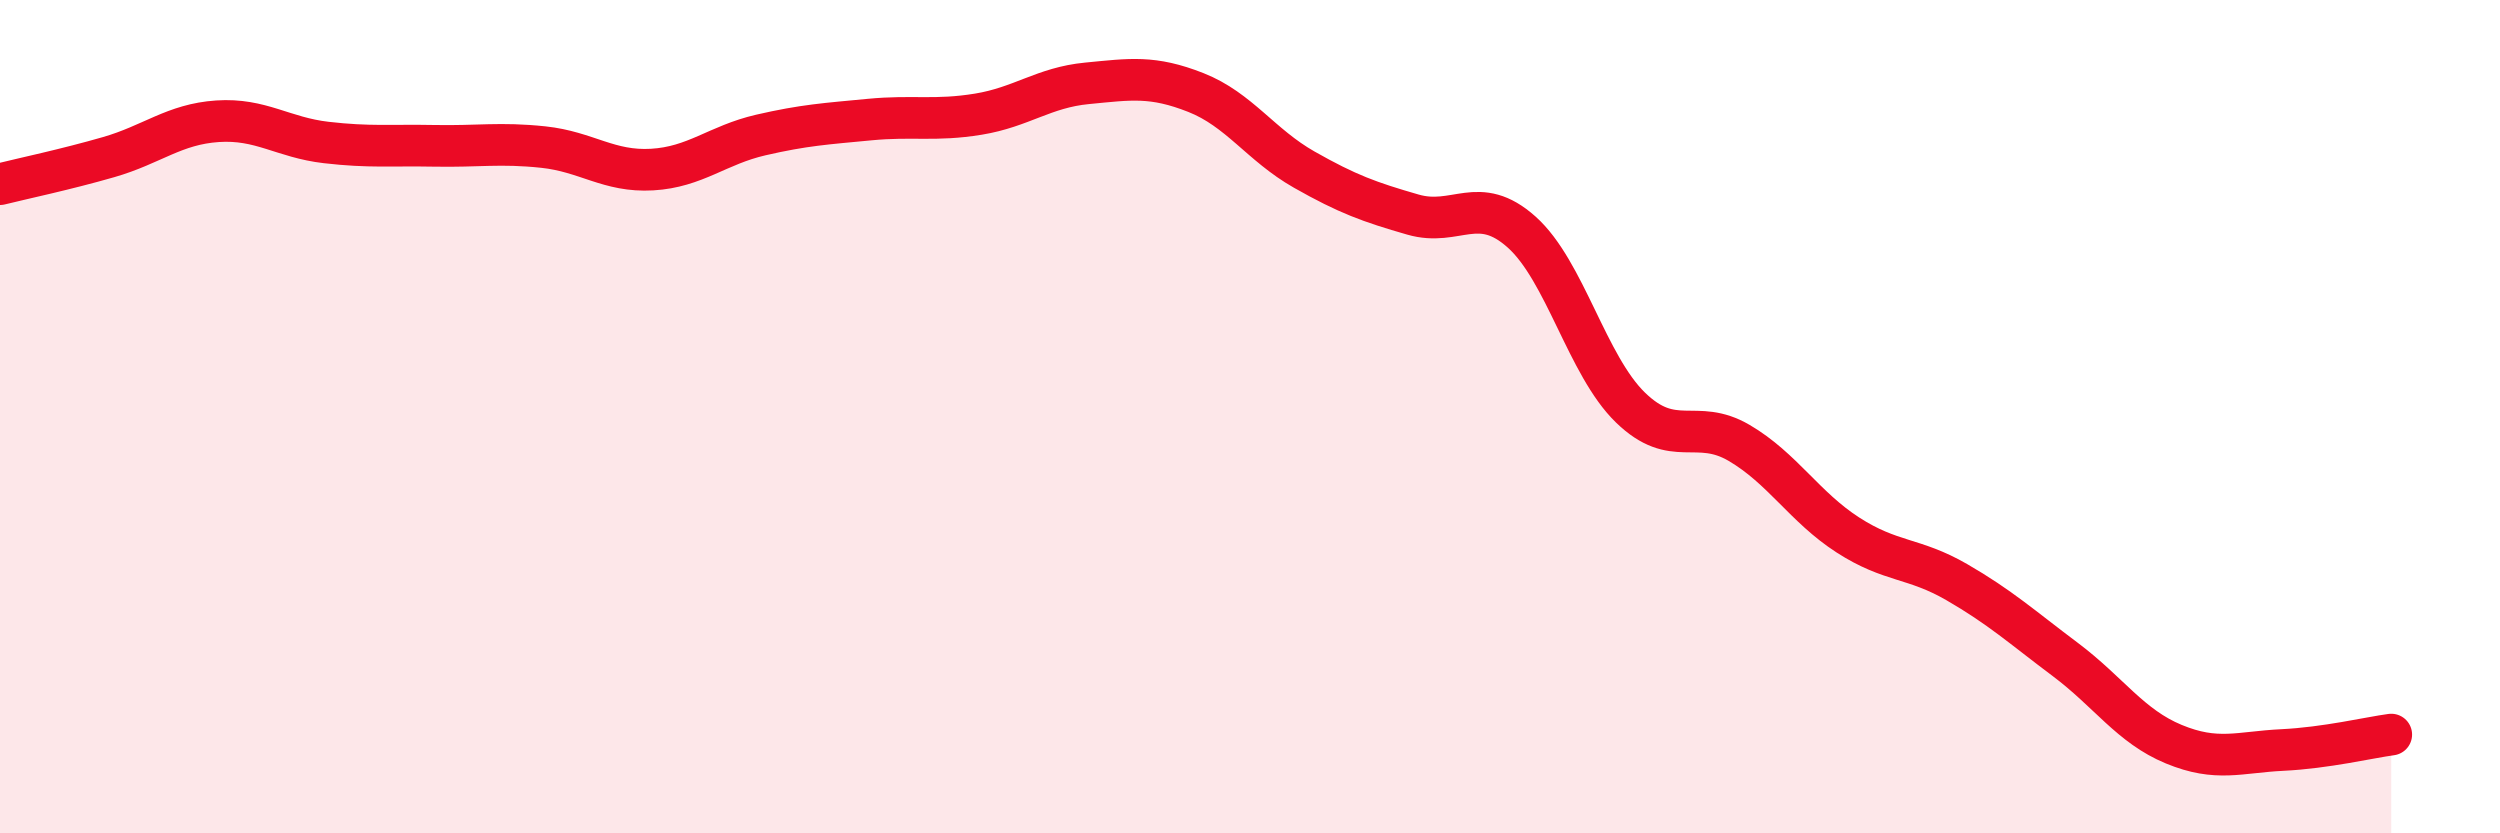
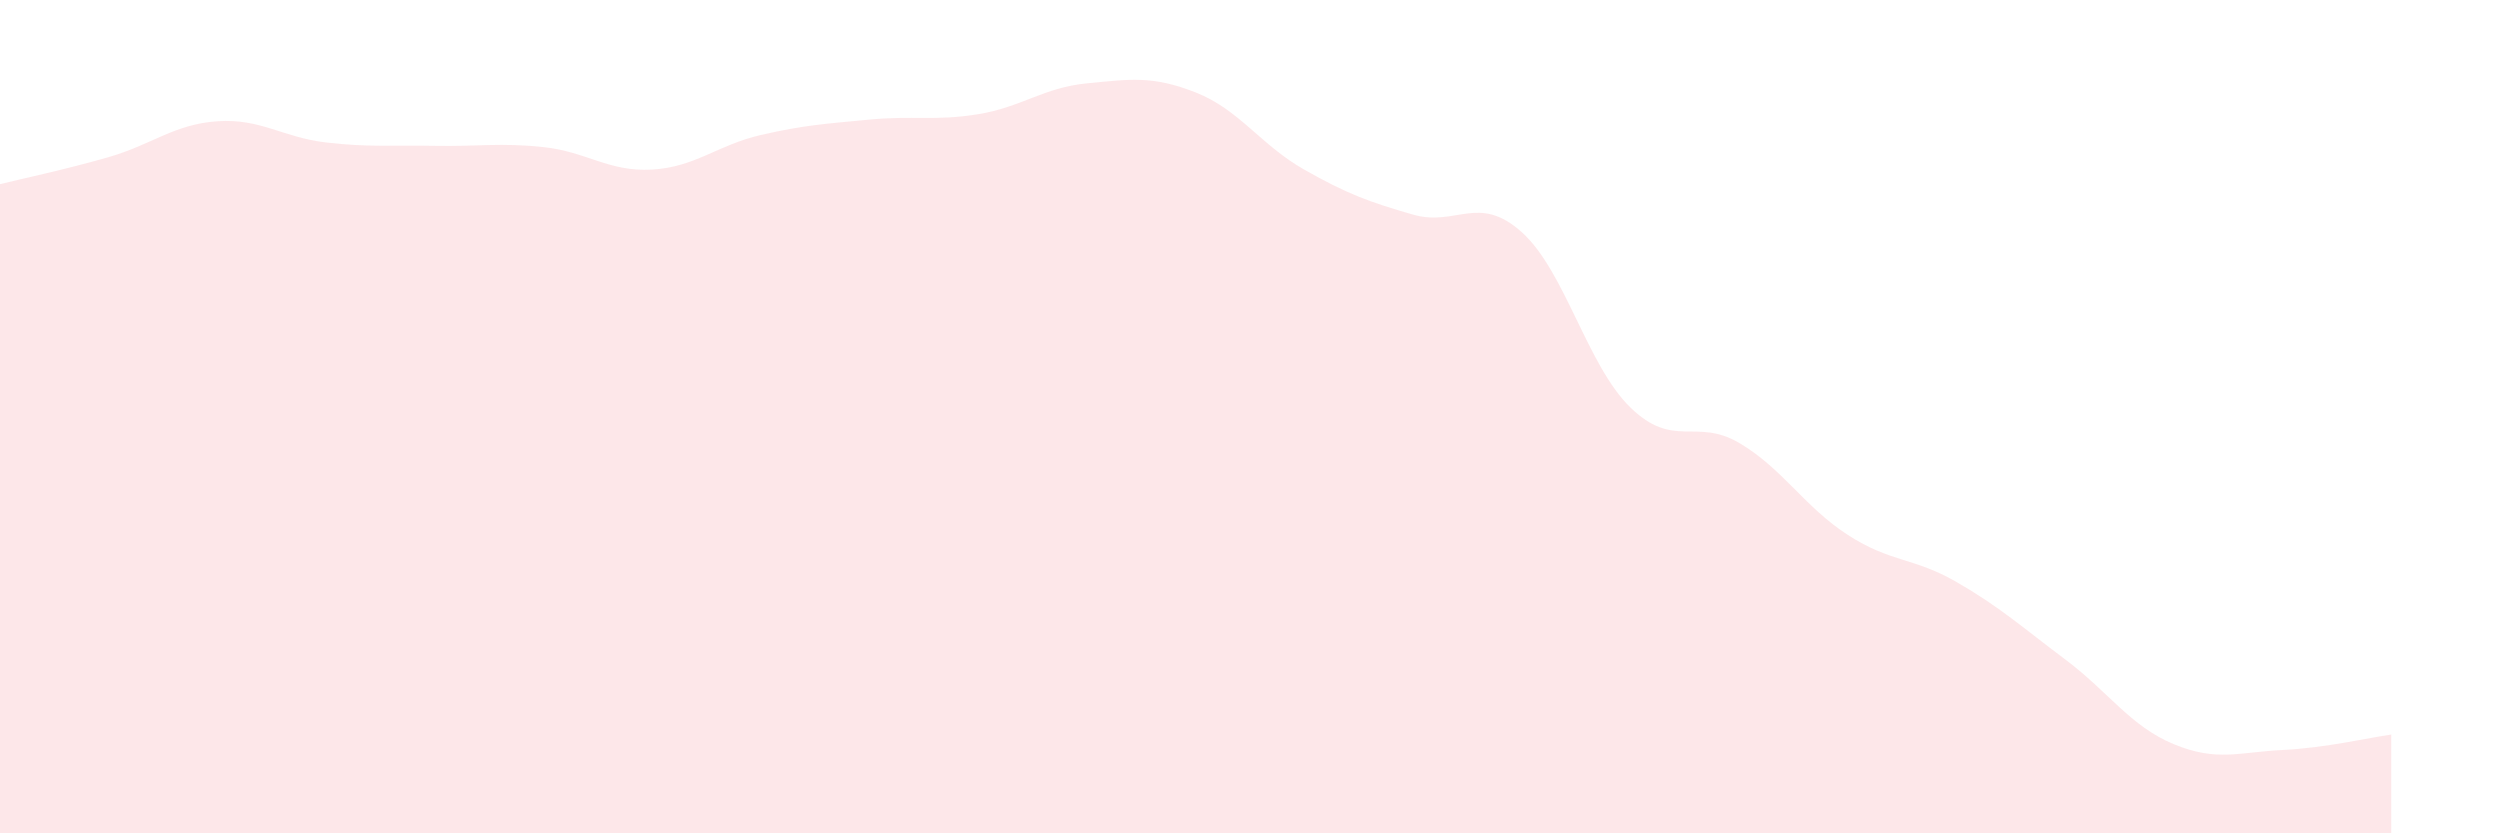
<svg xmlns="http://www.w3.org/2000/svg" width="60" height="20" viewBox="0 0 60 20">
  <path d="M 0,4.42 C 0.52,4.29 1.57,4.07 2.61,3.77 C 3.65,3.47 4.18,2.98 5.22,2.91 C 6.26,2.84 6.79,3.3 7.83,3.42 C 8.87,3.54 9.39,3.48 10.43,3.5 C 11.47,3.52 12,3.42 13.04,3.53 C 14.08,3.64 14.61,4.13 15.65,4.07 C 16.69,4.01 17.22,3.48 18.26,3.24 C 19.3,3 19.83,2.97 20.87,2.87 C 21.91,2.77 22.44,2.91 23.48,2.74 C 24.52,2.57 25.05,2.1 26.09,2 C 27.13,1.9 27.66,1.81 28.7,2.22 C 29.74,2.63 30.26,3.48 31.3,4.07 C 32.34,4.66 32.87,4.85 33.91,5.15 C 34.95,5.45 35.48,4.64 36.52,5.57 C 37.56,6.5 38.09,8.77 39.13,9.78 C 40.17,10.79 40.7,10.02 41.74,10.63 C 42.78,11.24 43.31,12.17 44.35,12.84 C 45.39,13.51 45.92,13.37 46.96,13.97 C 48,14.57 48.53,15.05 49.57,15.83 C 50.61,16.61 51.13,17.43 52.17,17.86 C 53.21,18.29 53.74,18.05 54.78,18 C 55.82,17.95 56.87,17.7 57.39,17.63L57.39 20L0 20Z" fill="#EB0A25" opacity="0.1" stroke-linecap="round" stroke-linejoin="round" />
-   <path d="M 0,4.42 C 0.52,4.29 1.57,4.07 2.61,3.77 C 3.65,3.47 4.18,2.98 5.22,2.91 C 6.26,2.84 6.79,3.3 7.83,3.42 C 8.87,3.54 9.39,3.48 10.43,3.5 C 11.47,3.52 12,3.42 13.04,3.53 C 14.08,3.64 14.61,4.13 15.65,4.07 C 16.69,4.01 17.22,3.48 18.26,3.24 C 19.3,3 19.83,2.97 20.87,2.87 C 21.91,2.77 22.44,2.91 23.48,2.74 C 24.52,2.57 25.05,2.1 26.09,2 C 27.13,1.9 27.66,1.81 28.7,2.22 C 29.74,2.63 30.26,3.48 31.3,4.07 C 32.34,4.66 32.87,4.85 33.91,5.15 C 34.95,5.45 35.48,4.64 36.52,5.57 C 37.56,6.5 38.09,8.77 39.13,9.78 C 40.17,10.79 40.7,10.02 41.74,10.63 C 42.78,11.24 43.31,12.17 44.35,12.84 C 45.39,13.51 45.92,13.37 46.96,13.97 C 48,14.57 48.53,15.05 49.57,15.83 C 50.61,16.61 51.13,17.43 52.17,17.86 C 53.21,18.29 53.74,18.05 54.78,18 C 55.82,17.95 56.87,17.7 57.39,17.63" stroke="#EB0A25" stroke-width="1" fill="none" stroke-linecap="round" stroke-linejoin="round" />
</svg>